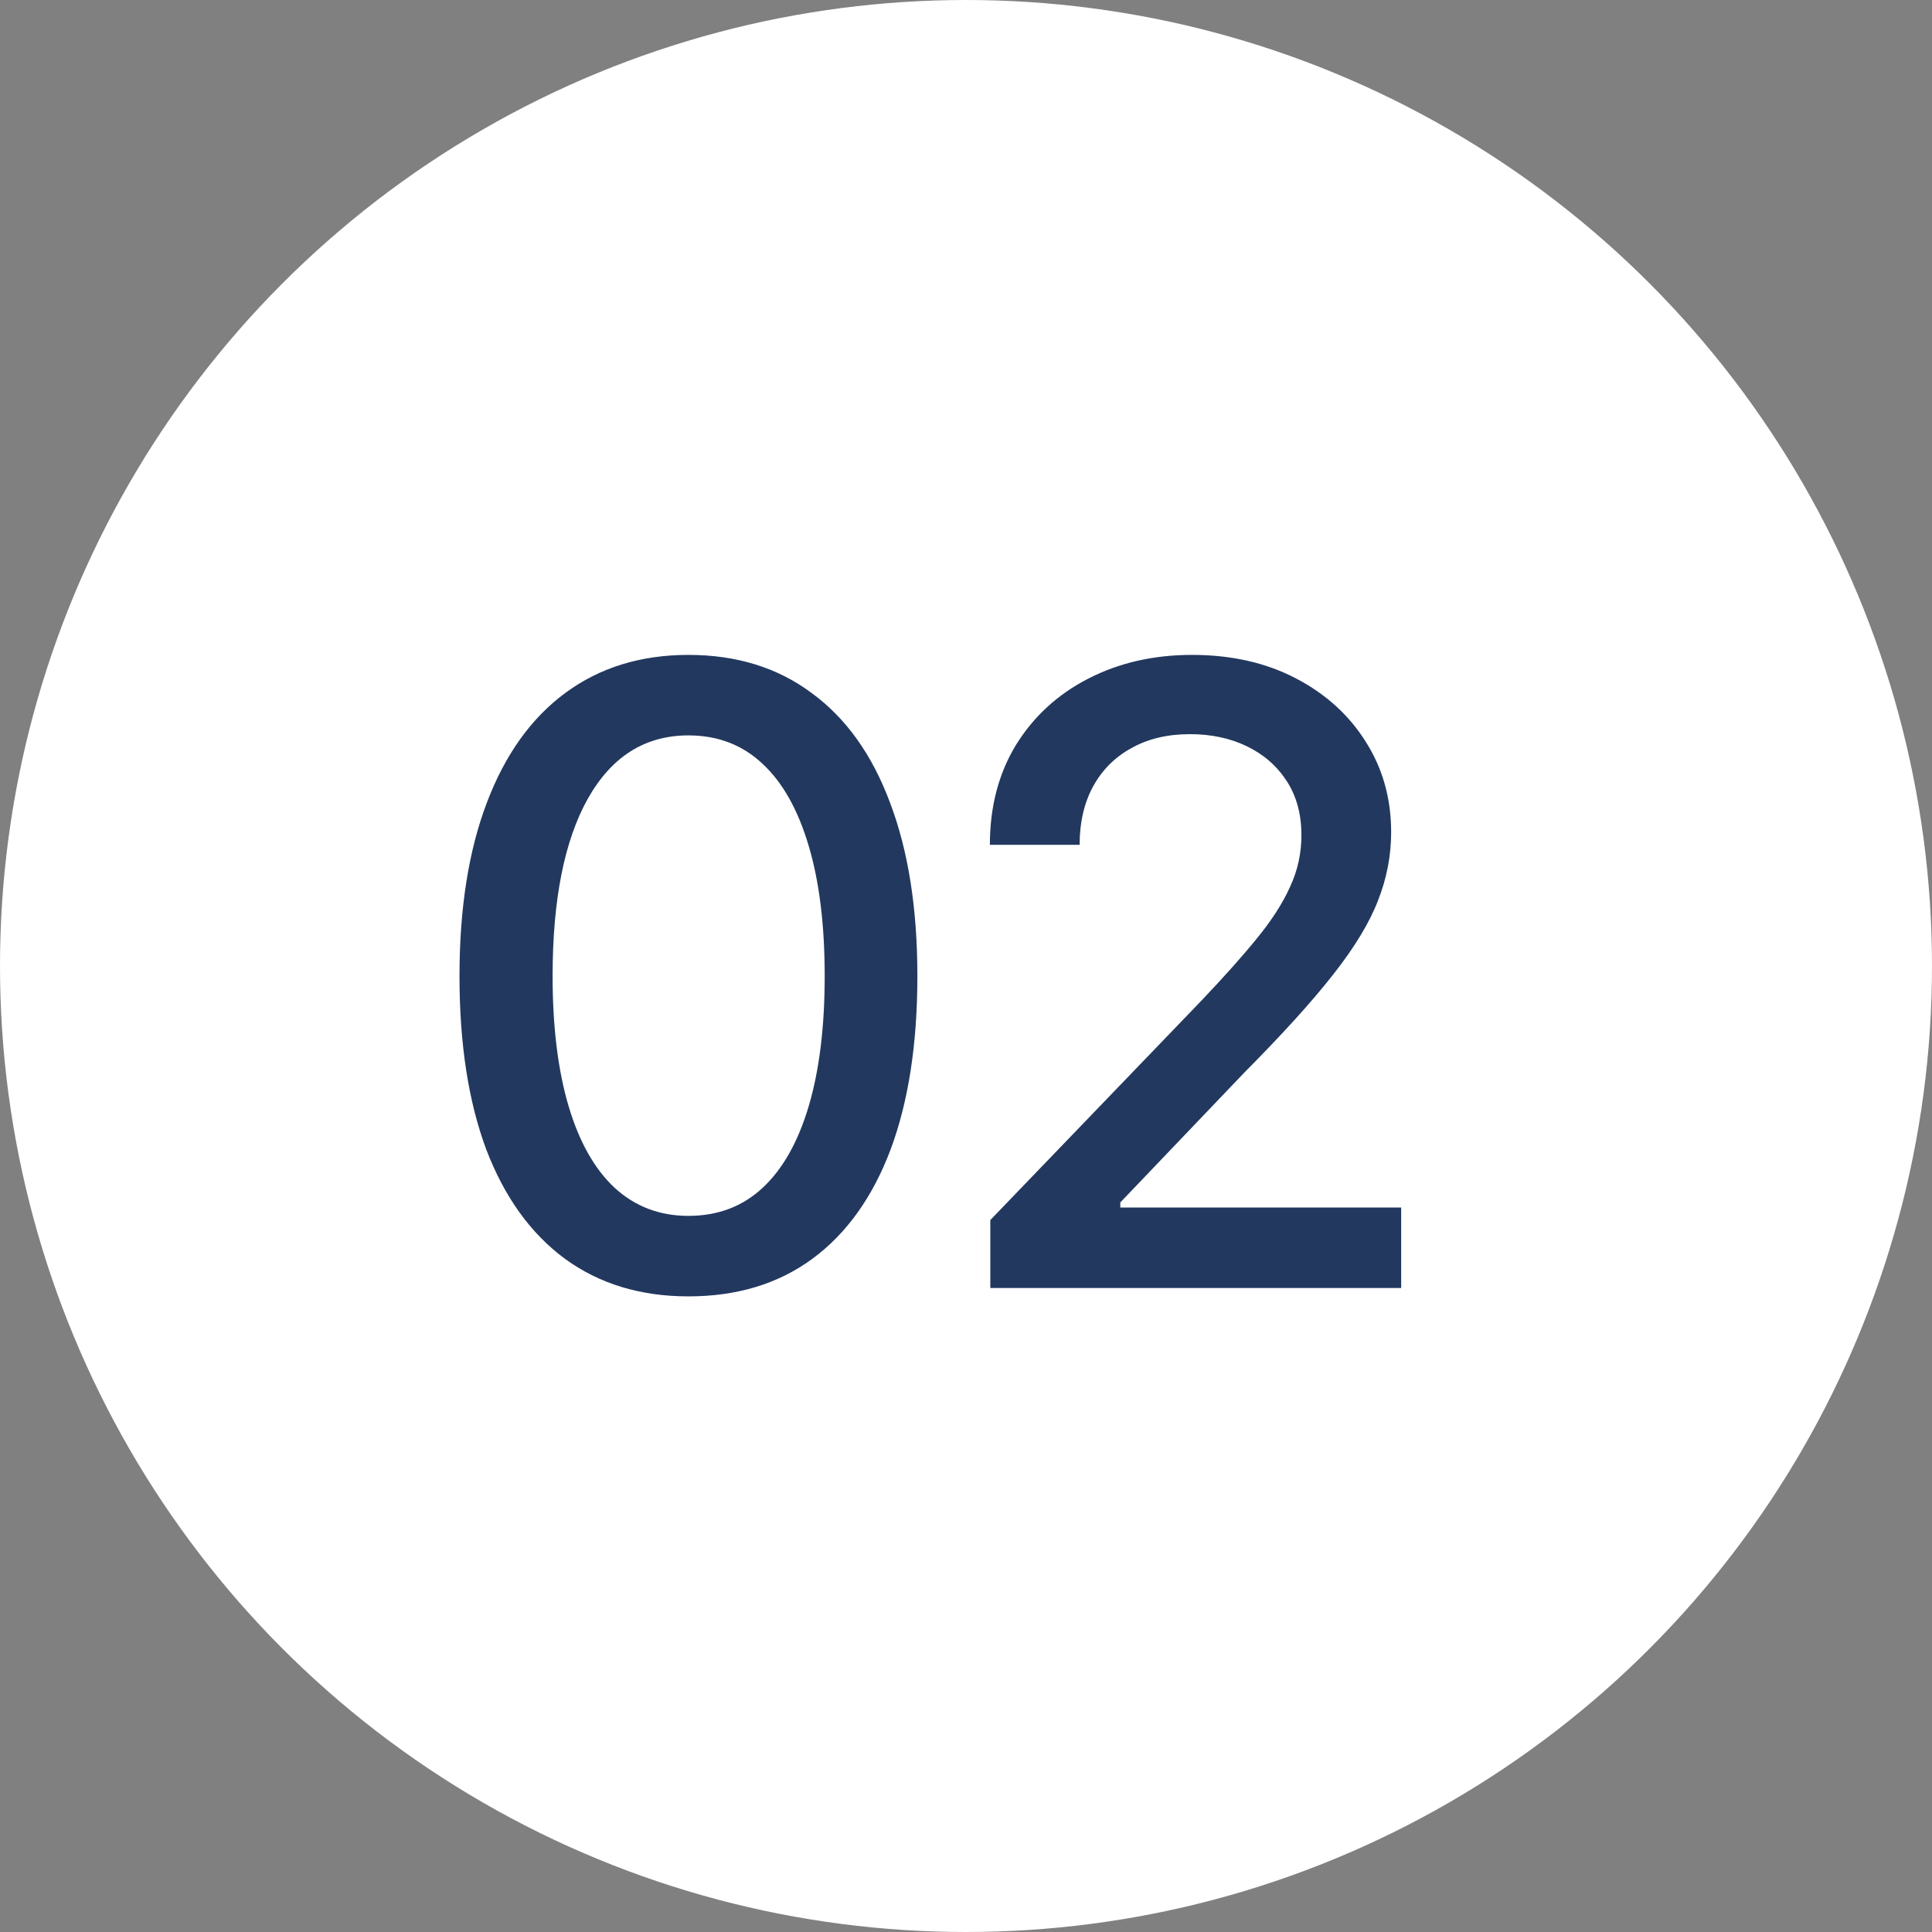
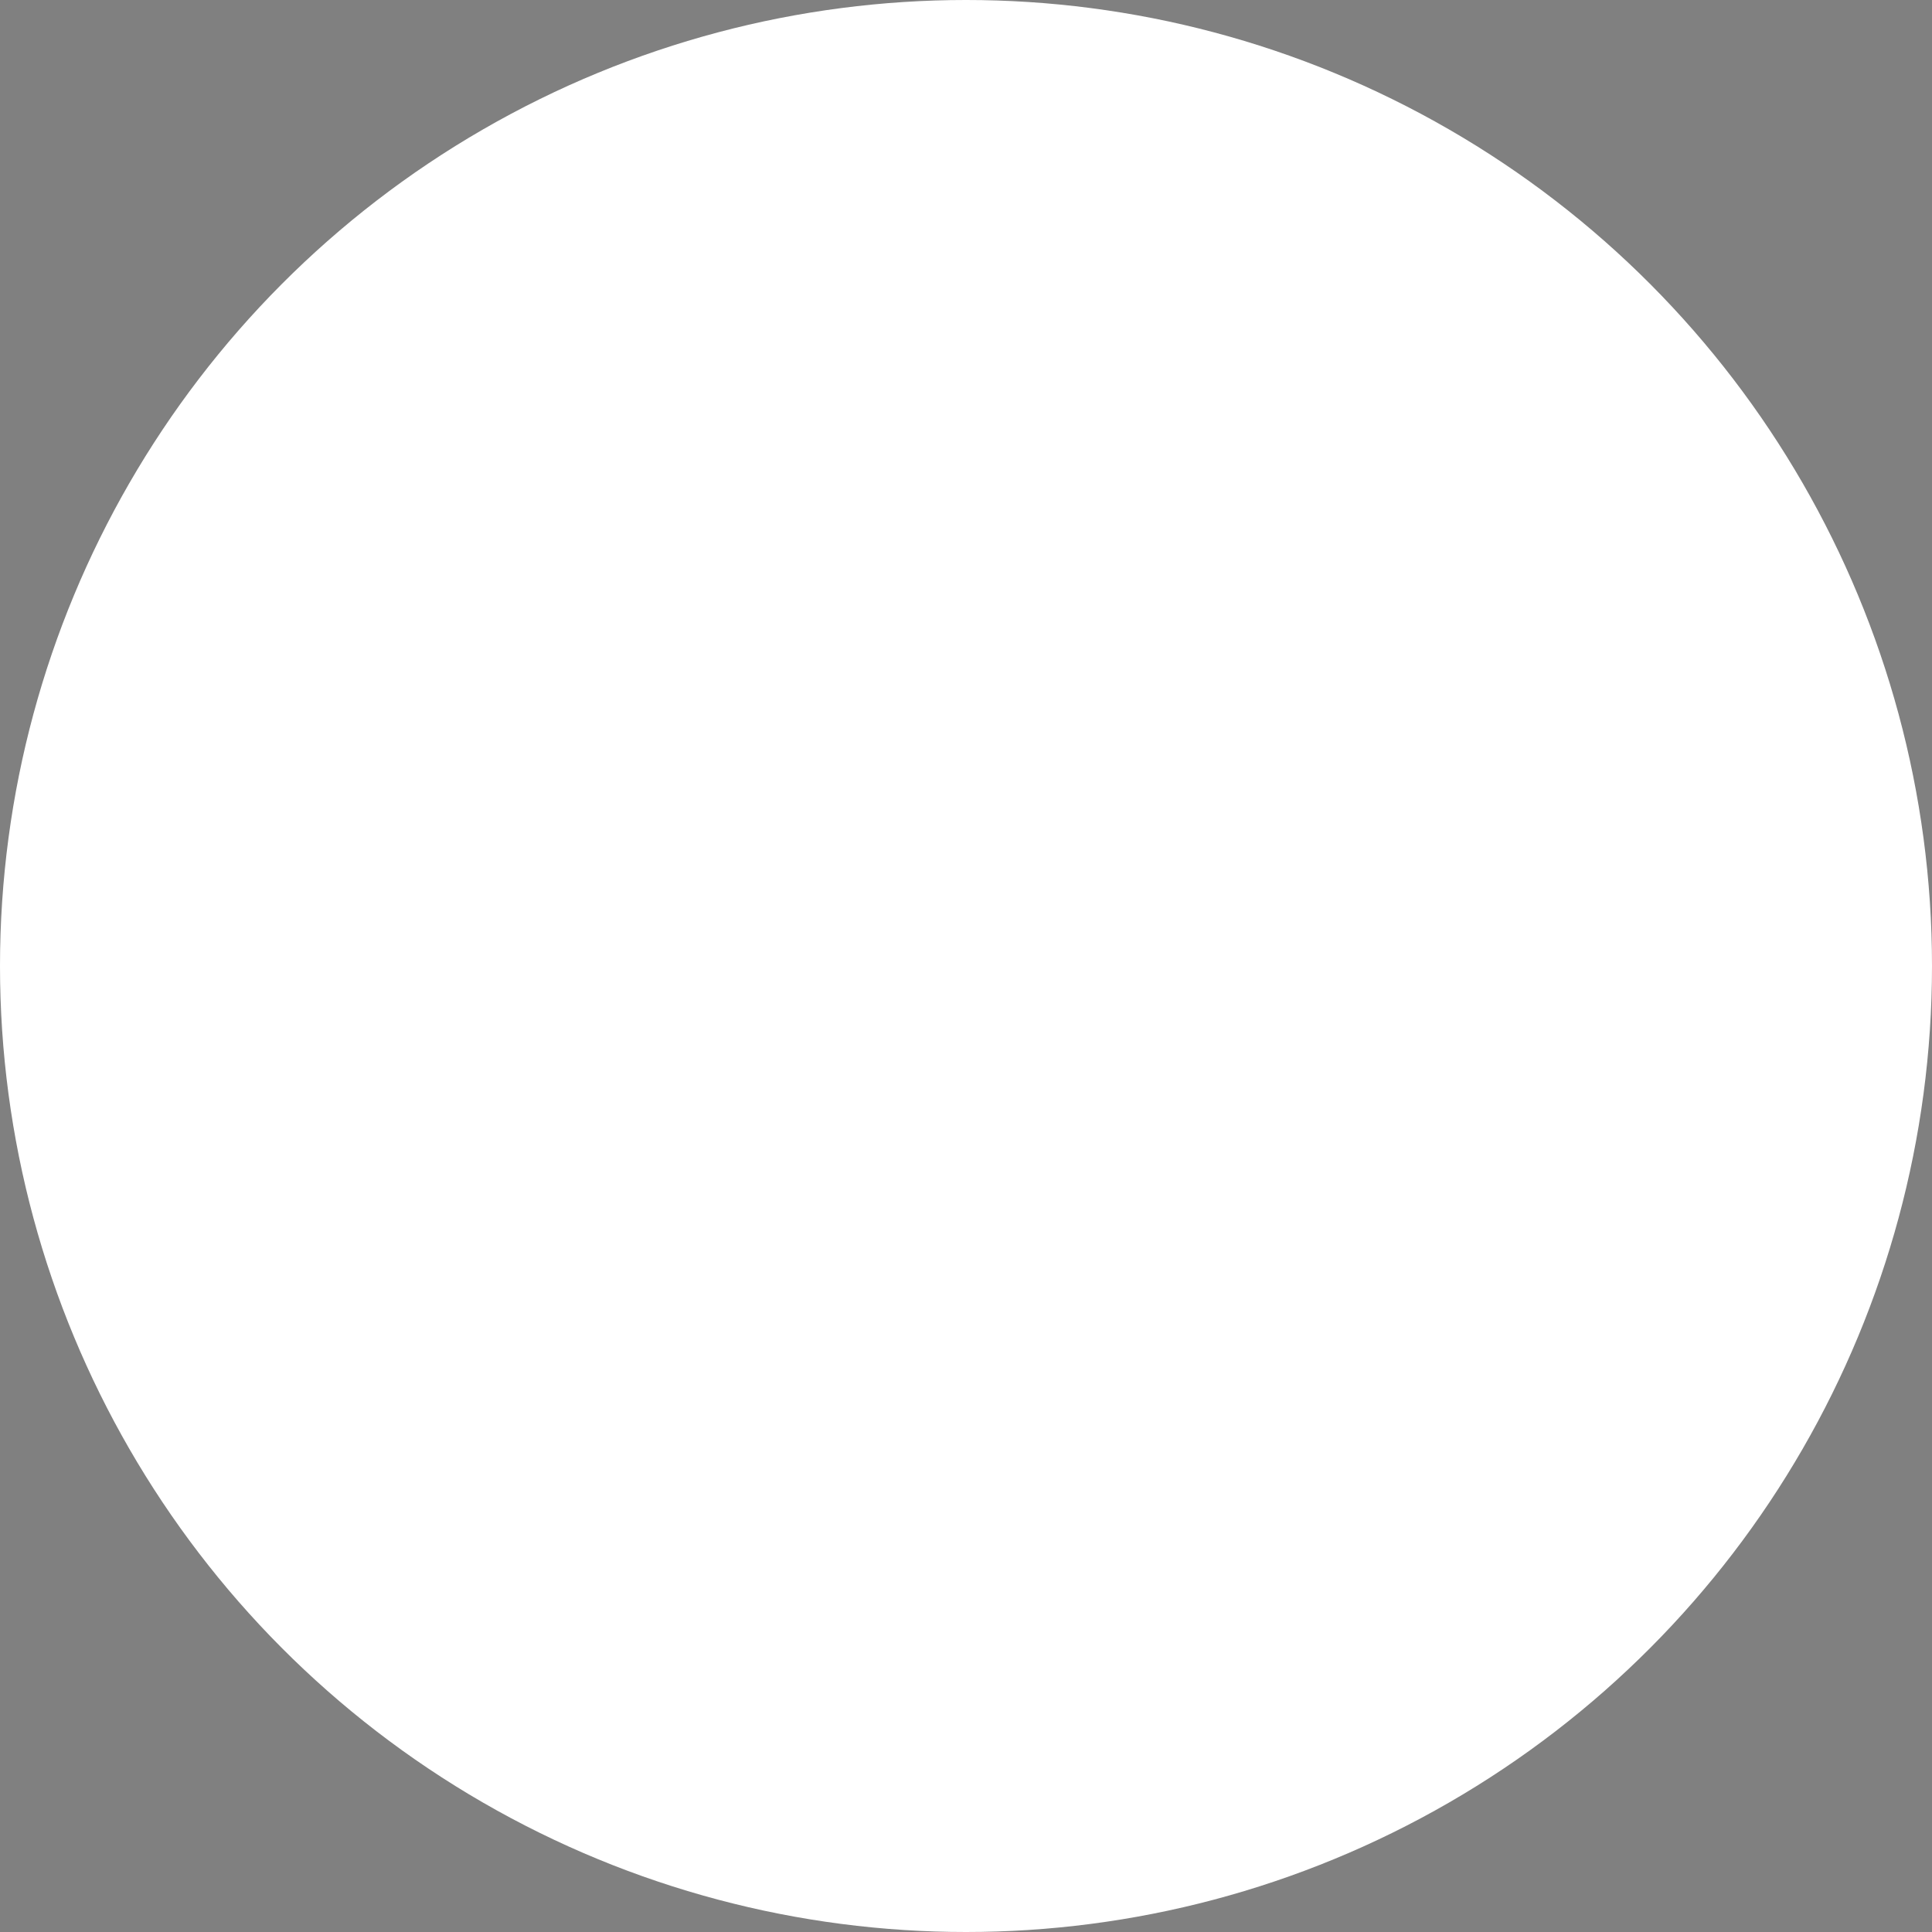
<svg xmlns="http://www.w3.org/2000/svg" width="36" height="36" viewBox="0 0 36 36" fill="none">
  <rect x="0" y="0" width="36" height="36" fill="#808080" stroke="none" />
  <circle cx="18" cy="18" r="18" fill="white" />
-   <path d="M12.828 24.156C11.932 24.156 11.164 23.922 10.523 23.453C9.888 22.984 9.401 22.307 9.062 21.422C8.729 20.531 8.562 19.453 8.562 18.188C8.562 16.927 8.732 15.852 9.07 14.961C9.409 14.065 9.896 13.383 10.531 12.914C11.172 12.44 11.938 12.203 12.828 12.203C13.724 12.203 14.49 12.44 15.125 12.914C15.766 13.383 16.253 14.065 16.586 14.961C16.924 15.852 17.094 16.927 17.094 18.188C17.094 19.453 16.927 20.531 16.594 21.422C16.26 22.307 15.776 22.984 15.141 23.453C14.505 23.922 13.734 24.156 12.828 24.156ZM12.828 22.656C13.375 22.656 13.836 22.482 14.211 22.133C14.586 21.784 14.872 21.276 15.07 20.609C15.268 19.938 15.367 19.13 15.367 18.188C15.367 17.24 15.268 16.432 15.07 15.766C14.872 15.094 14.586 14.583 14.211 14.234C13.836 13.88 13.375 13.703 12.828 13.703C12.021 13.703 11.396 14.096 10.953 14.883C10.516 15.664 10.297 16.766 10.297 18.188C10.297 19.13 10.396 19.938 10.594 20.609C10.792 21.276 11.078 21.784 11.453 22.133C11.833 22.482 12.292 22.656 12.828 22.656ZM18.453 24V22.734L22.391 18.641C22.807 18.203 23.151 17.818 23.422 17.484C23.698 17.146 23.904 16.826 24.039 16.523C24.18 16.221 24.25 15.901 24.25 15.562C24.25 15.172 24.159 14.836 23.977 14.555C23.794 14.273 23.547 14.057 23.234 13.906C22.922 13.755 22.568 13.68 22.172 13.68C21.755 13.68 21.393 13.766 21.086 13.938C20.779 14.104 20.539 14.344 20.367 14.656C20.201 14.963 20.117 15.325 20.117 15.742H18.445C18.445 15.034 18.607 14.414 18.93 13.883C19.258 13.352 19.706 12.94 20.273 12.648C20.846 12.352 21.492 12.203 22.211 12.203C22.945 12.203 23.591 12.349 24.148 12.641C24.706 12.932 25.141 13.328 25.453 13.828C25.766 14.323 25.922 14.883 25.922 15.508C25.922 15.94 25.841 16.362 25.68 16.773C25.523 17.185 25.245 17.646 24.844 18.156C24.448 18.662 23.896 19.271 23.188 19.984L20.875 22.406V22.5H26.109V24H18.453Z" fill="#22385F" />
</svg>